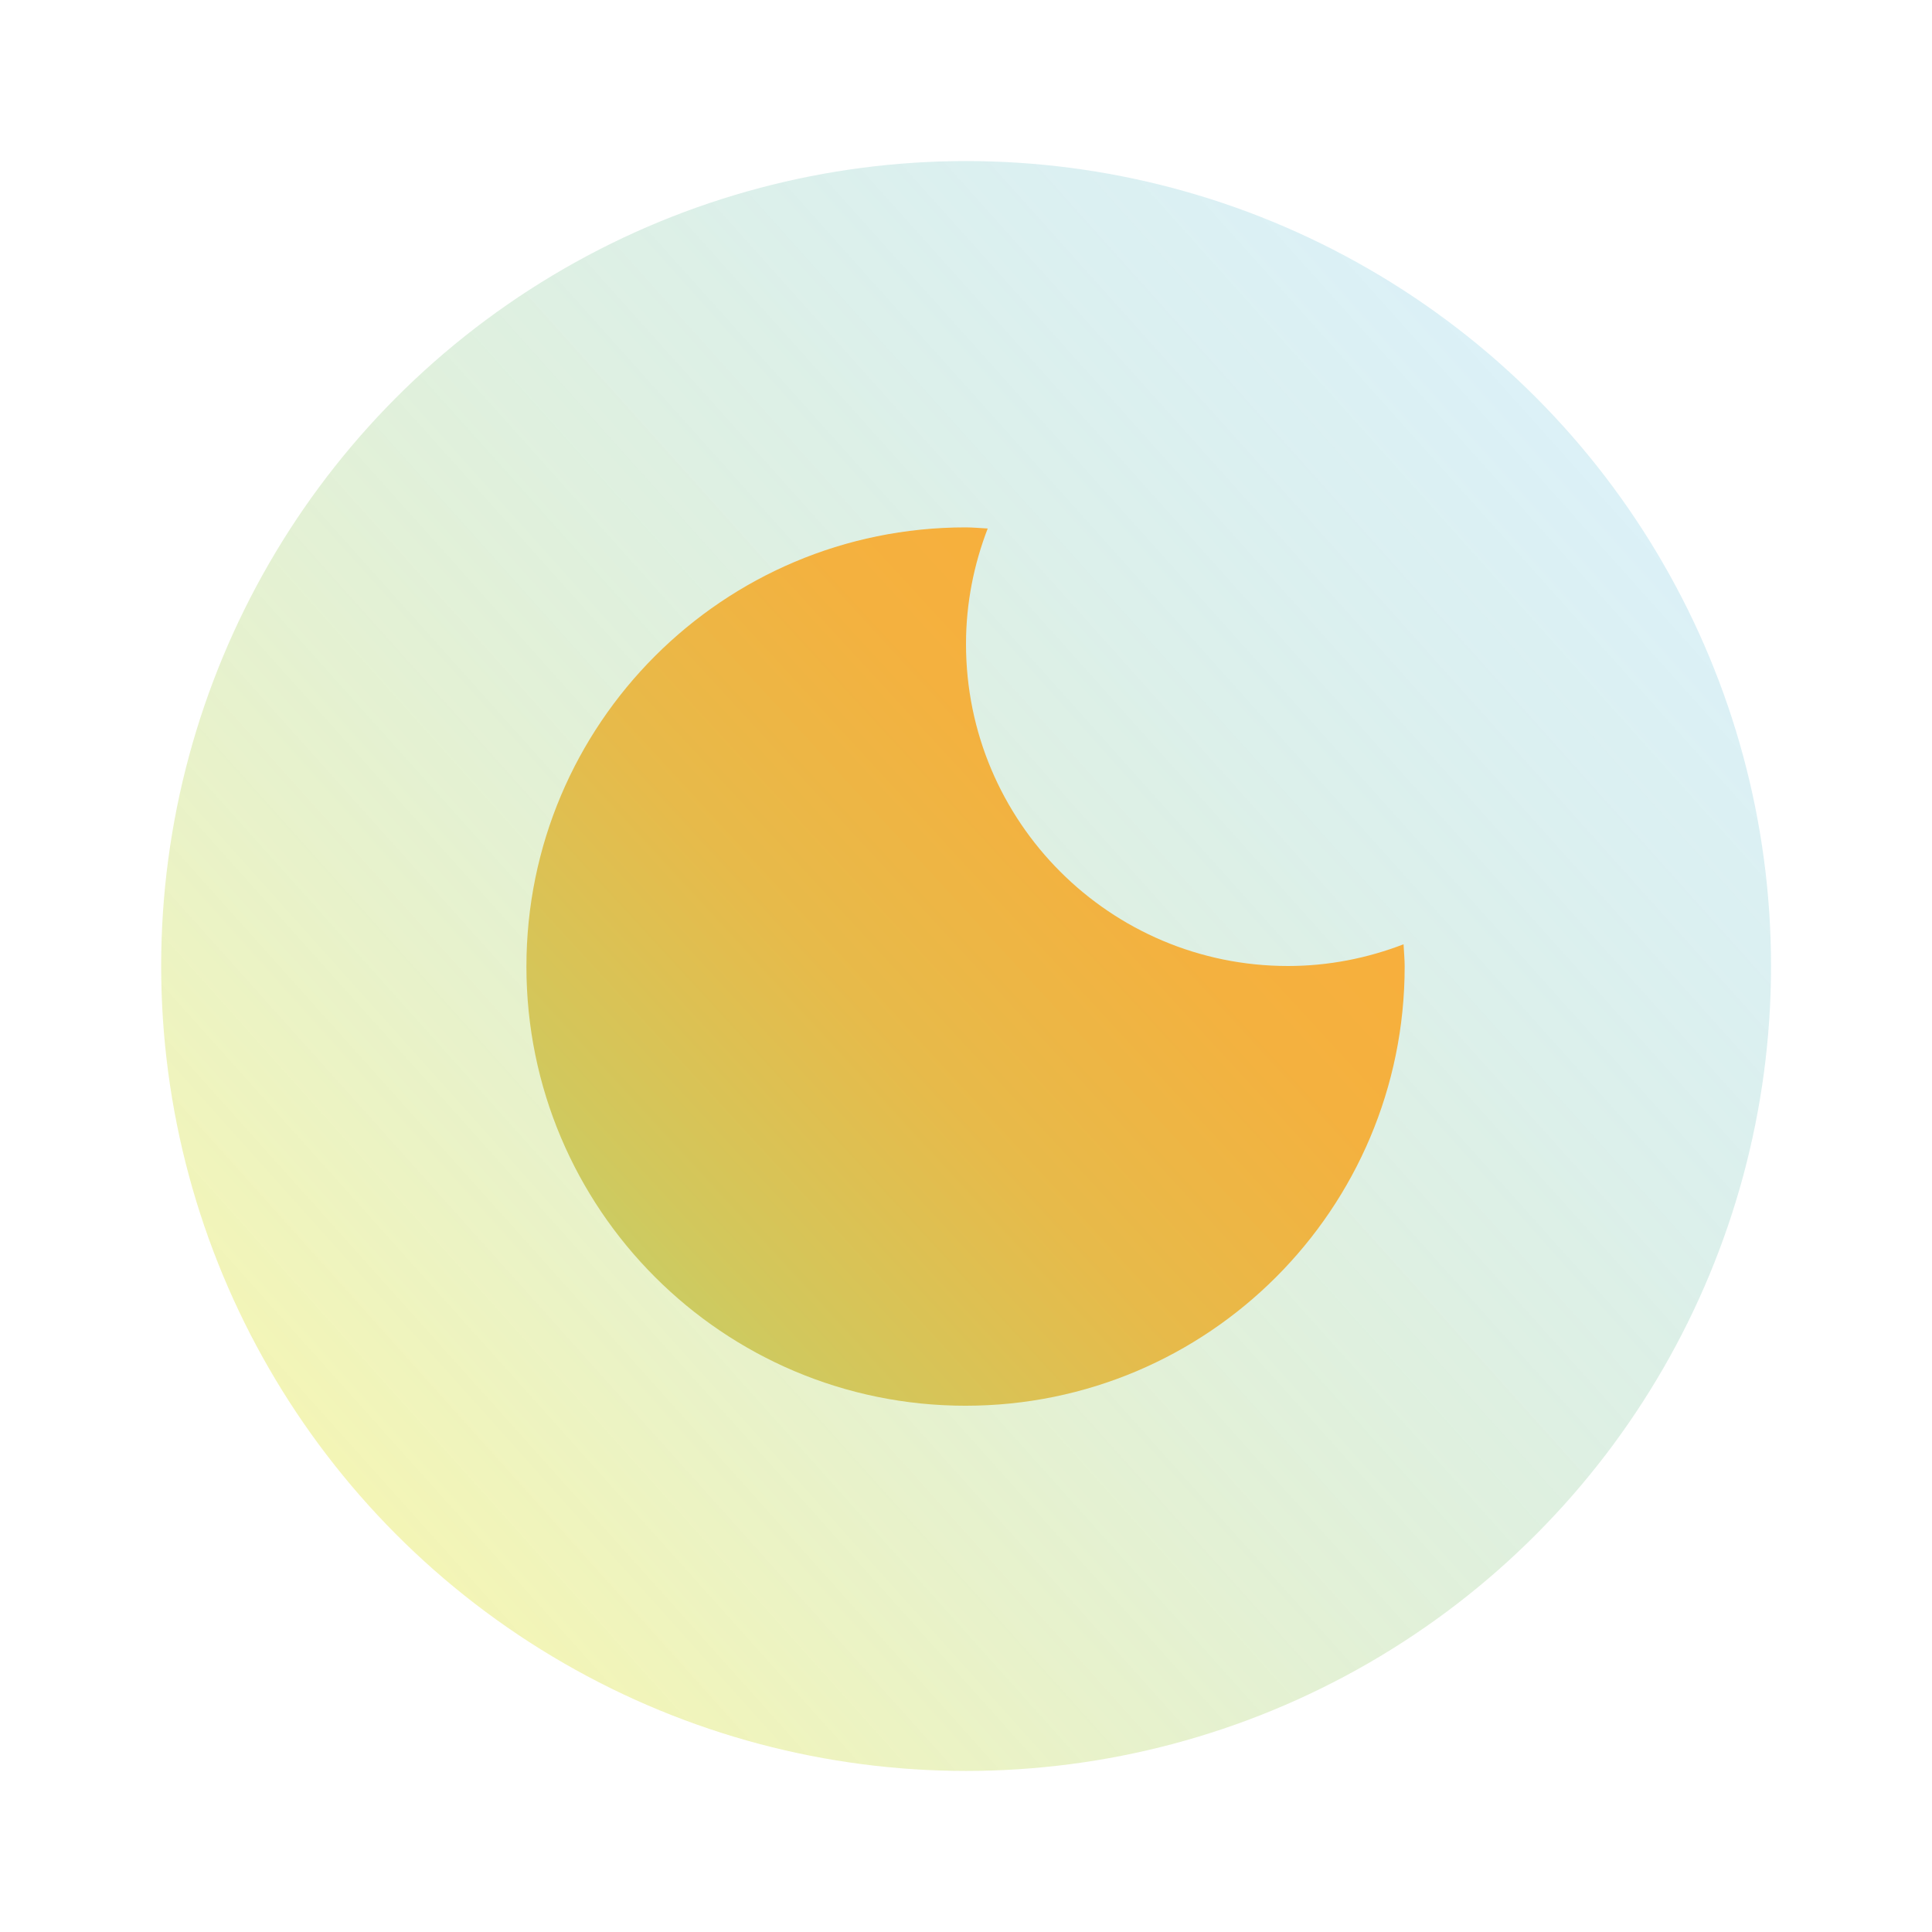
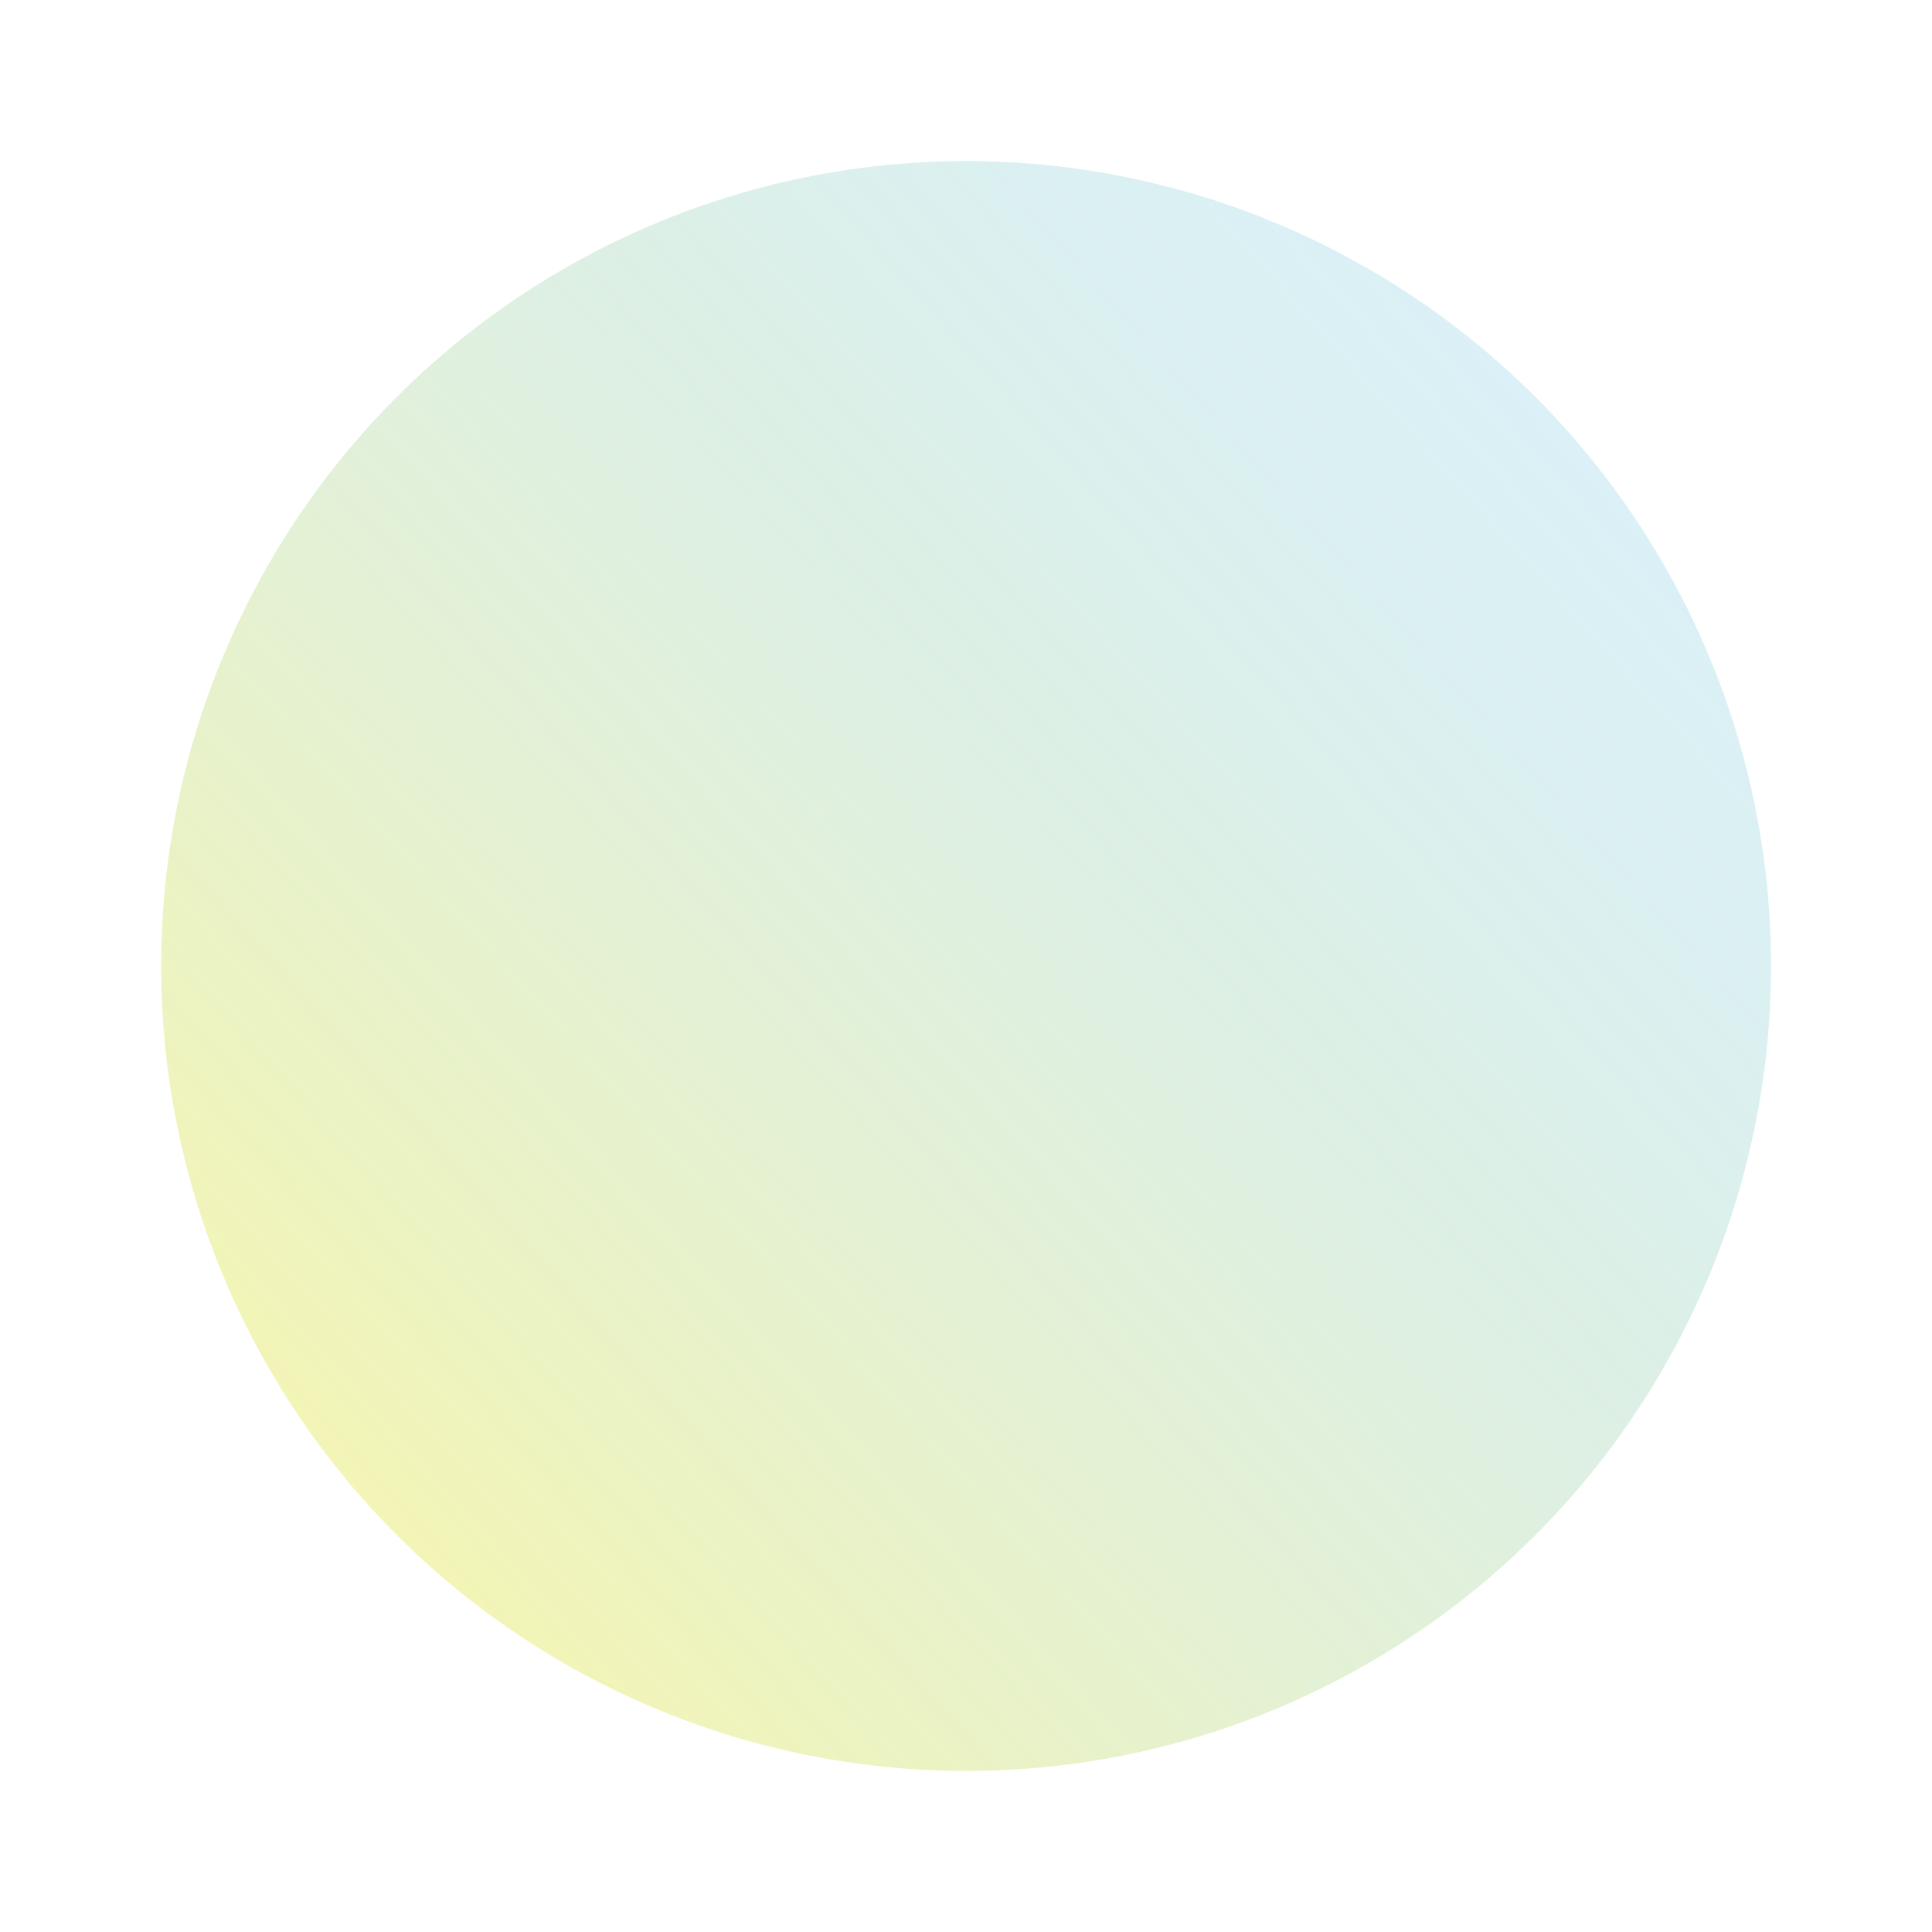
<svg xmlns="http://www.w3.org/2000/svg" version="1.1" x="0px" y="0px" viewBox="0 0 38 38" style="enable-background:new 0 0 38 38;" xml:space="preserve">
  <g id="clear_night">
    <linearGradient id="clear_night_1_" gradientUnits="userSpaceOnUse" x1="3.469" y1="32.92" x2="33.295" y2="6.19">
      <stop offset="0" style="stop-color:#FAEC21" />
      <stop offset="1" style="stop-color:#29A9E0;stop-opacity:0.4" />
    </linearGradient>
    <circle style="opacity:0.4;fill:url(#clear_night_1_);" cx="19.002" cy="19" r="15.832" />
    <linearGradient id="clear_night_3_" gradientUnits="userSpaceOnUse" x1="11.735" y1="25.696" x2="25.115" y2="13.369">
      <stop offset="0" style="stop-color:#C6CF67" />
      <stop offset="0.125" style="stop-color:#D1C85D" />
      <stop offset="0.435" style="stop-color:#E7BA4A" />
      <stop offset="0.732" style="stop-color:#F4B13F" />
      <stop offset="1" style="stop-color:#F9AE3B" />
    </linearGradient>
-     <path style="fill:url(#clear_night_3_);" d="M25.333,19C21.835,19,19,16.165,19,12.667c0-0.802,0.155-1.566,0.427-2.272   c-0.145-0.007-0.289-0.022-0.436-0.022c-4.77,0-8.637,3.867-8.637,8.638c0,4.77,3.867,8.638,8.637,8.638   c4.77,0,8.637-3.867,8.637-8.638c0-0.148-0.015-0.292-0.022-0.438C26.899,18.845,26.135,19,25.333,19z" />
  </g>
</svg>